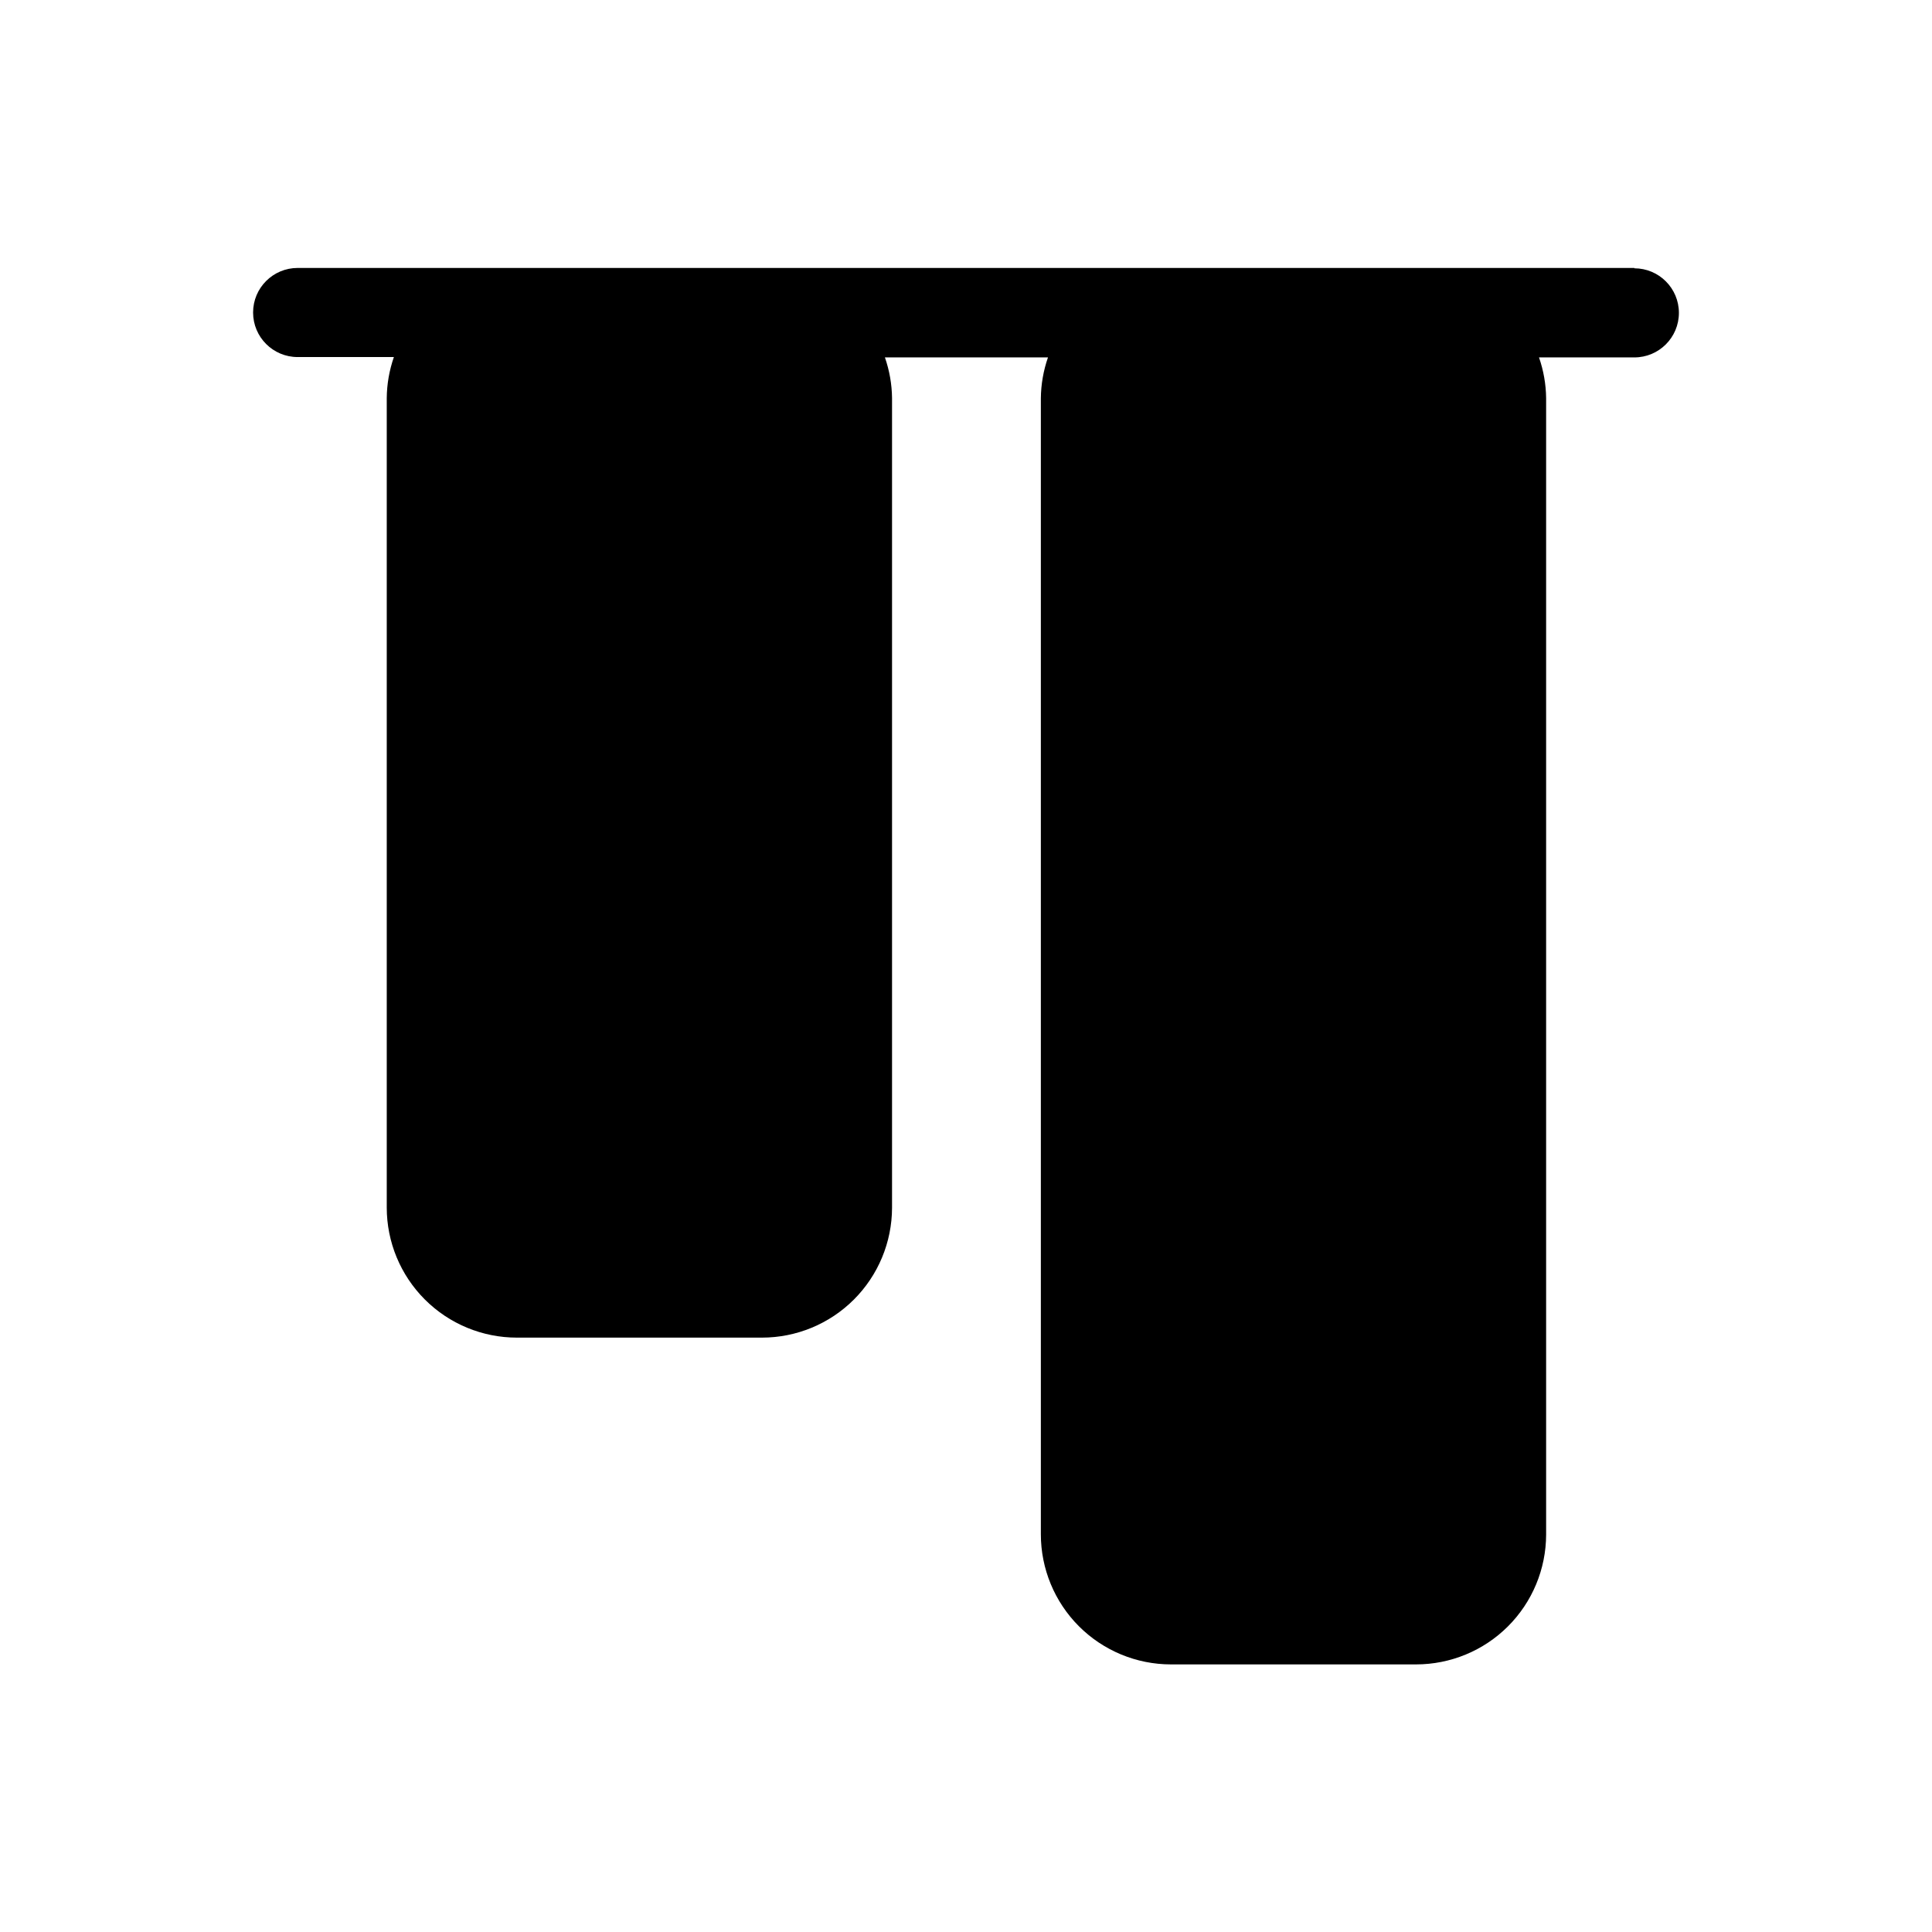
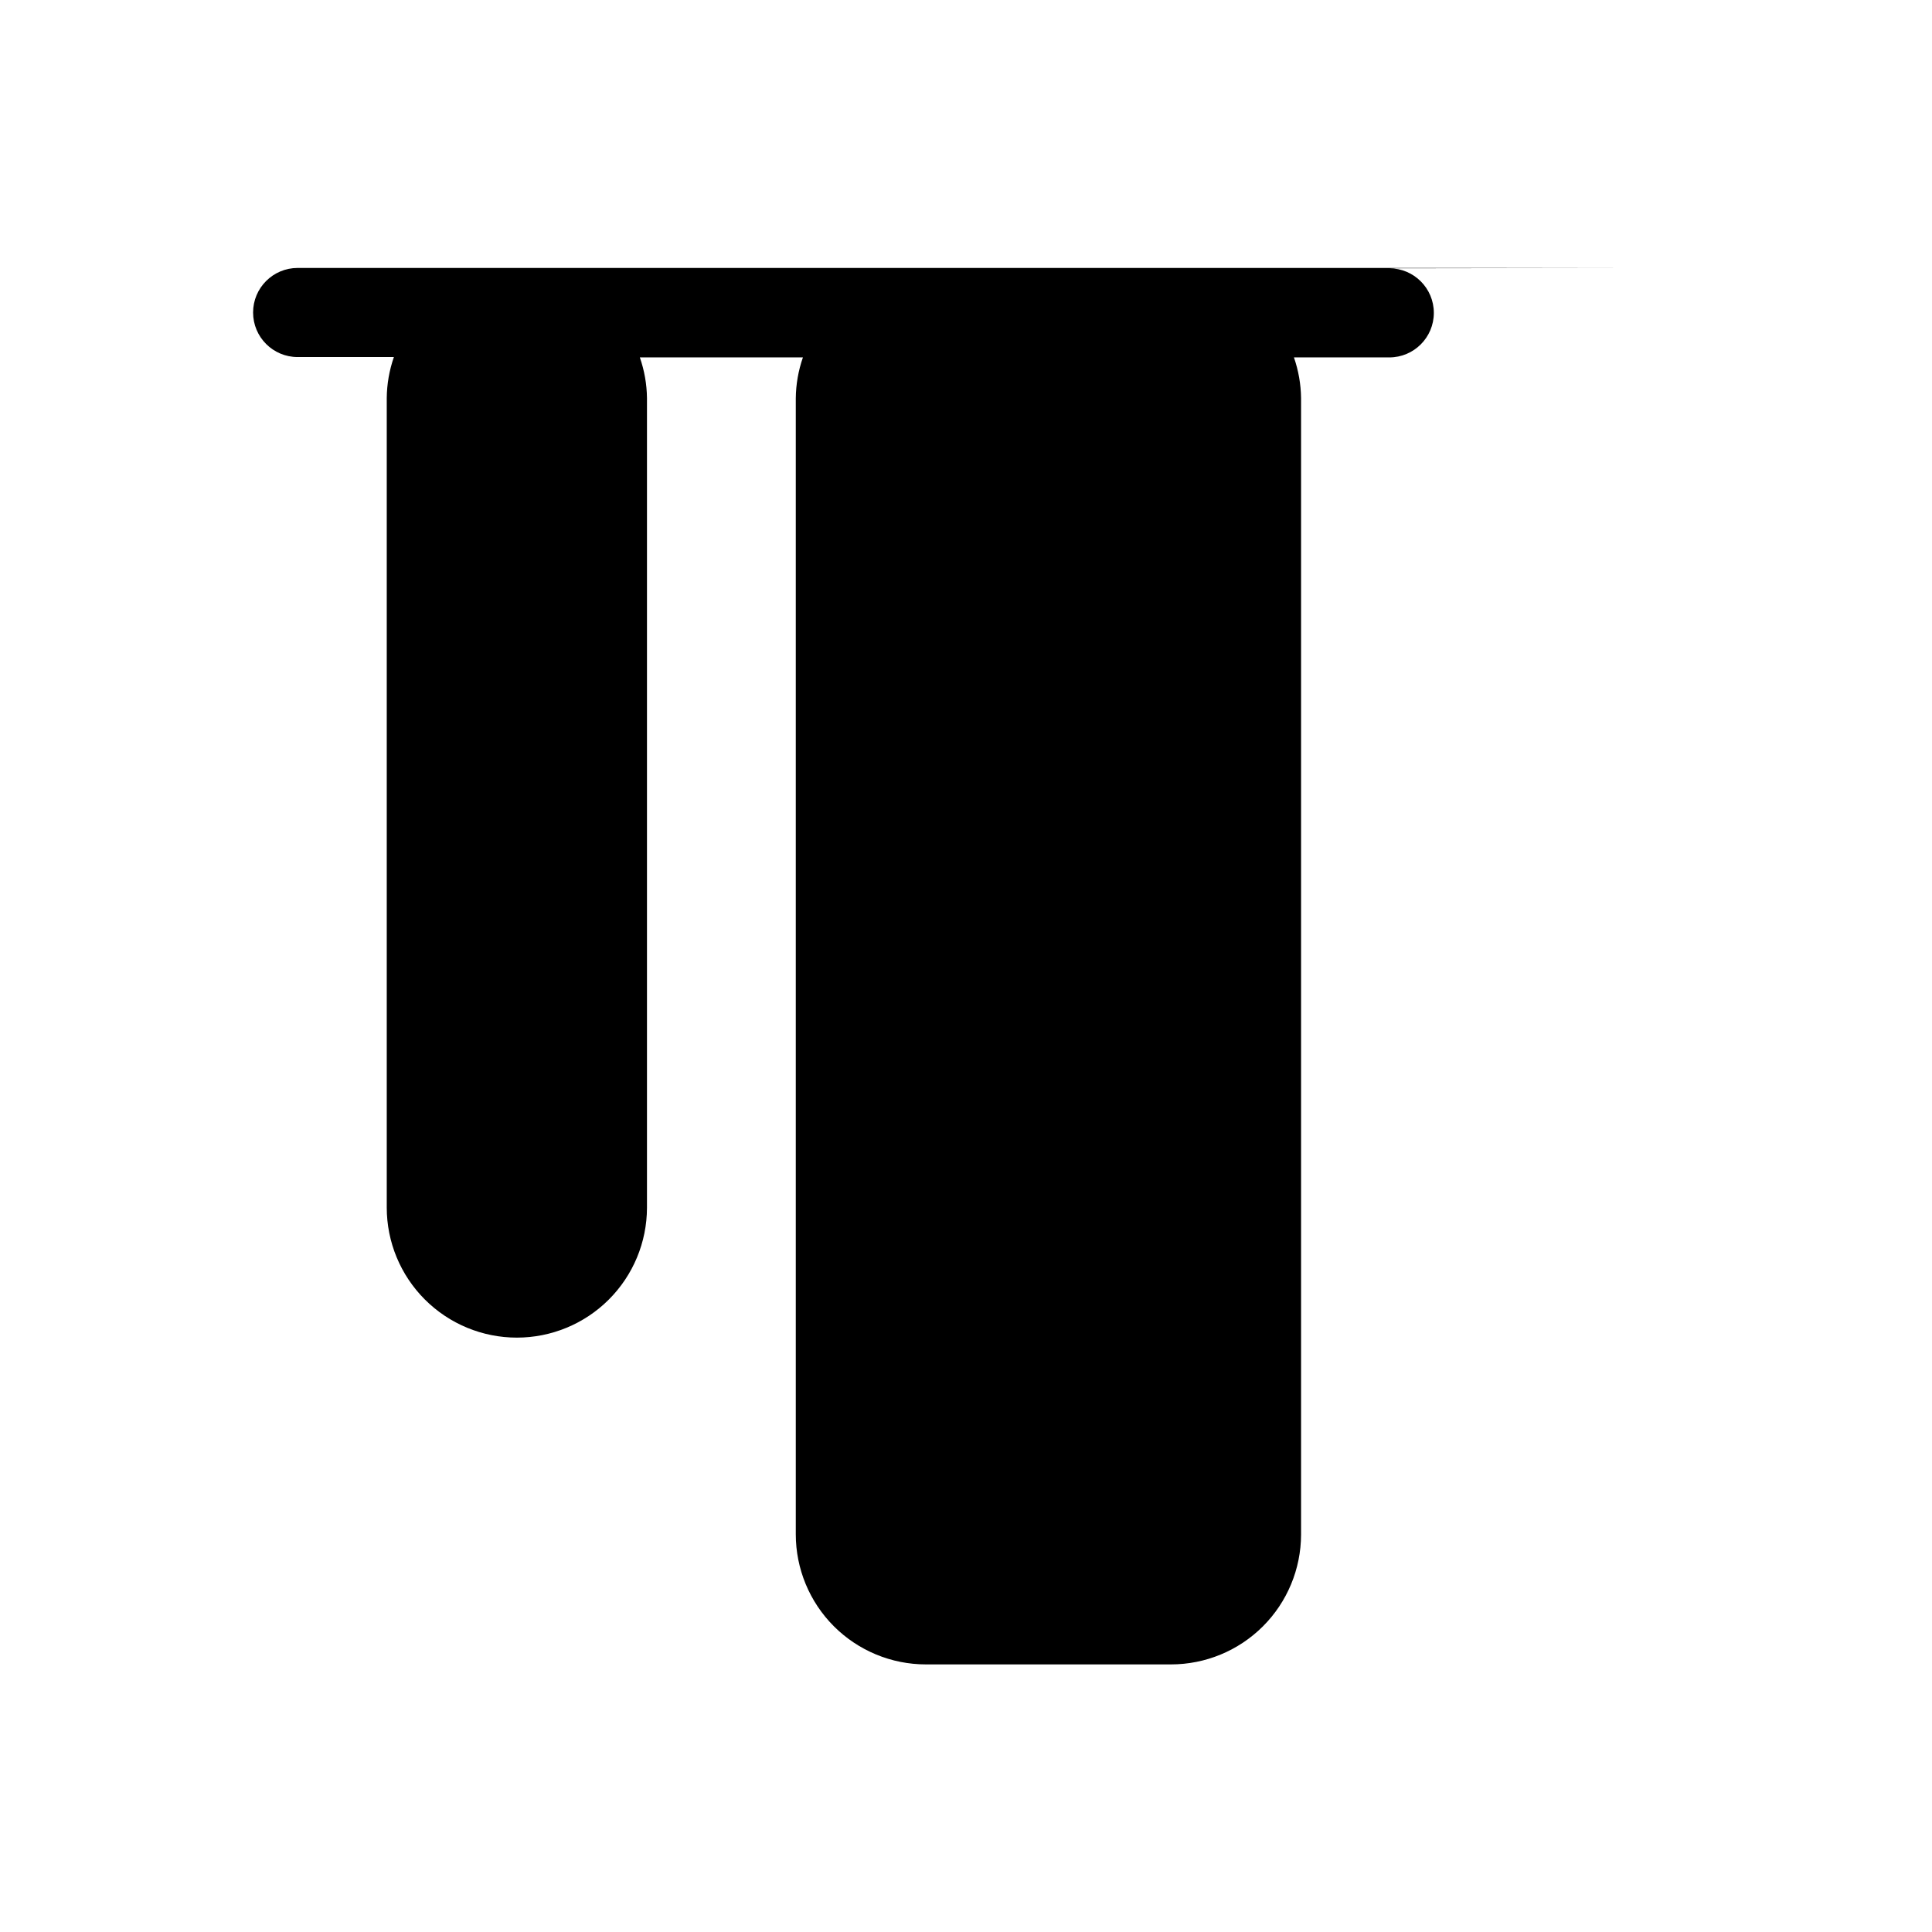
<svg xmlns="http://www.w3.org/2000/svg" fill="#000000" width="800px" height="800px" version="1.1" viewBox="144 144 512 512">
-   <path d="m577.12 215.01h-354.24c-6.523 0-11.809 5.285-11.809 11.805 0 6.523 5.285 11.809 11.809 11.809h25.504c-1.215 3.496-1.855 7.164-1.891 10.863v214.52c0 9.145 3.633 17.914 10.102 24.379 6.465 6.465 15.234 10.098 24.379 10.098h64.945c9.129 0 17.891-3.621 24.352-10.07 6.465-6.449 10.105-15.199 10.129-24.328v-214.59c-0.043-3.672-0.684-7.312-1.891-10.785h43.219c-1.219 3.496-1.855 7.164-1.891 10.863v301.03c0 9.145 3.633 17.914 10.098 24.383 6.469 6.465 15.238 10.098 24.383 10.098h64.945-0.004c9.133 0 17.891-3.621 24.355-10.07 6.465-6.449 10.105-15.199 10.125-24.332v-301.18c-0.043-3.672-0.68-7.312-1.887-10.785h25.266c6.523 0 11.809-5.285 11.809-11.805 0-6.523-5.285-11.809-11.809-11.809z" />
+   <path d="m577.12 215.01h-354.24c-6.523 0-11.809 5.285-11.809 11.805 0 6.523 5.285 11.809 11.809 11.809h25.504c-1.215 3.496-1.855 7.164-1.891 10.863v214.52c0 9.145 3.633 17.914 10.102 24.379 6.465 6.465 15.234 10.098 24.379 10.098c9.129 0 17.891-3.621 24.352-10.07 6.465-6.449 10.105-15.199 10.129-24.328v-214.59c-0.043-3.672-0.684-7.312-1.891-10.785h43.219c-1.219 3.496-1.855 7.164-1.891 10.863v301.03c0 9.145 3.633 17.914 10.098 24.383 6.469 6.465 15.238 10.098 24.383 10.098h64.945-0.004c9.133 0 17.891-3.621 24.355-10.07 6.465-6.449 10.105-15.199 10.125-24.332v-301.18c-0.043-3.672-0.68-7.312-1.887-10.785h25.266c6.523 0 11.809-5.285 11.809-11.805 0-6.523-5.285-11.809-11.809-11.809z" />
</svg>